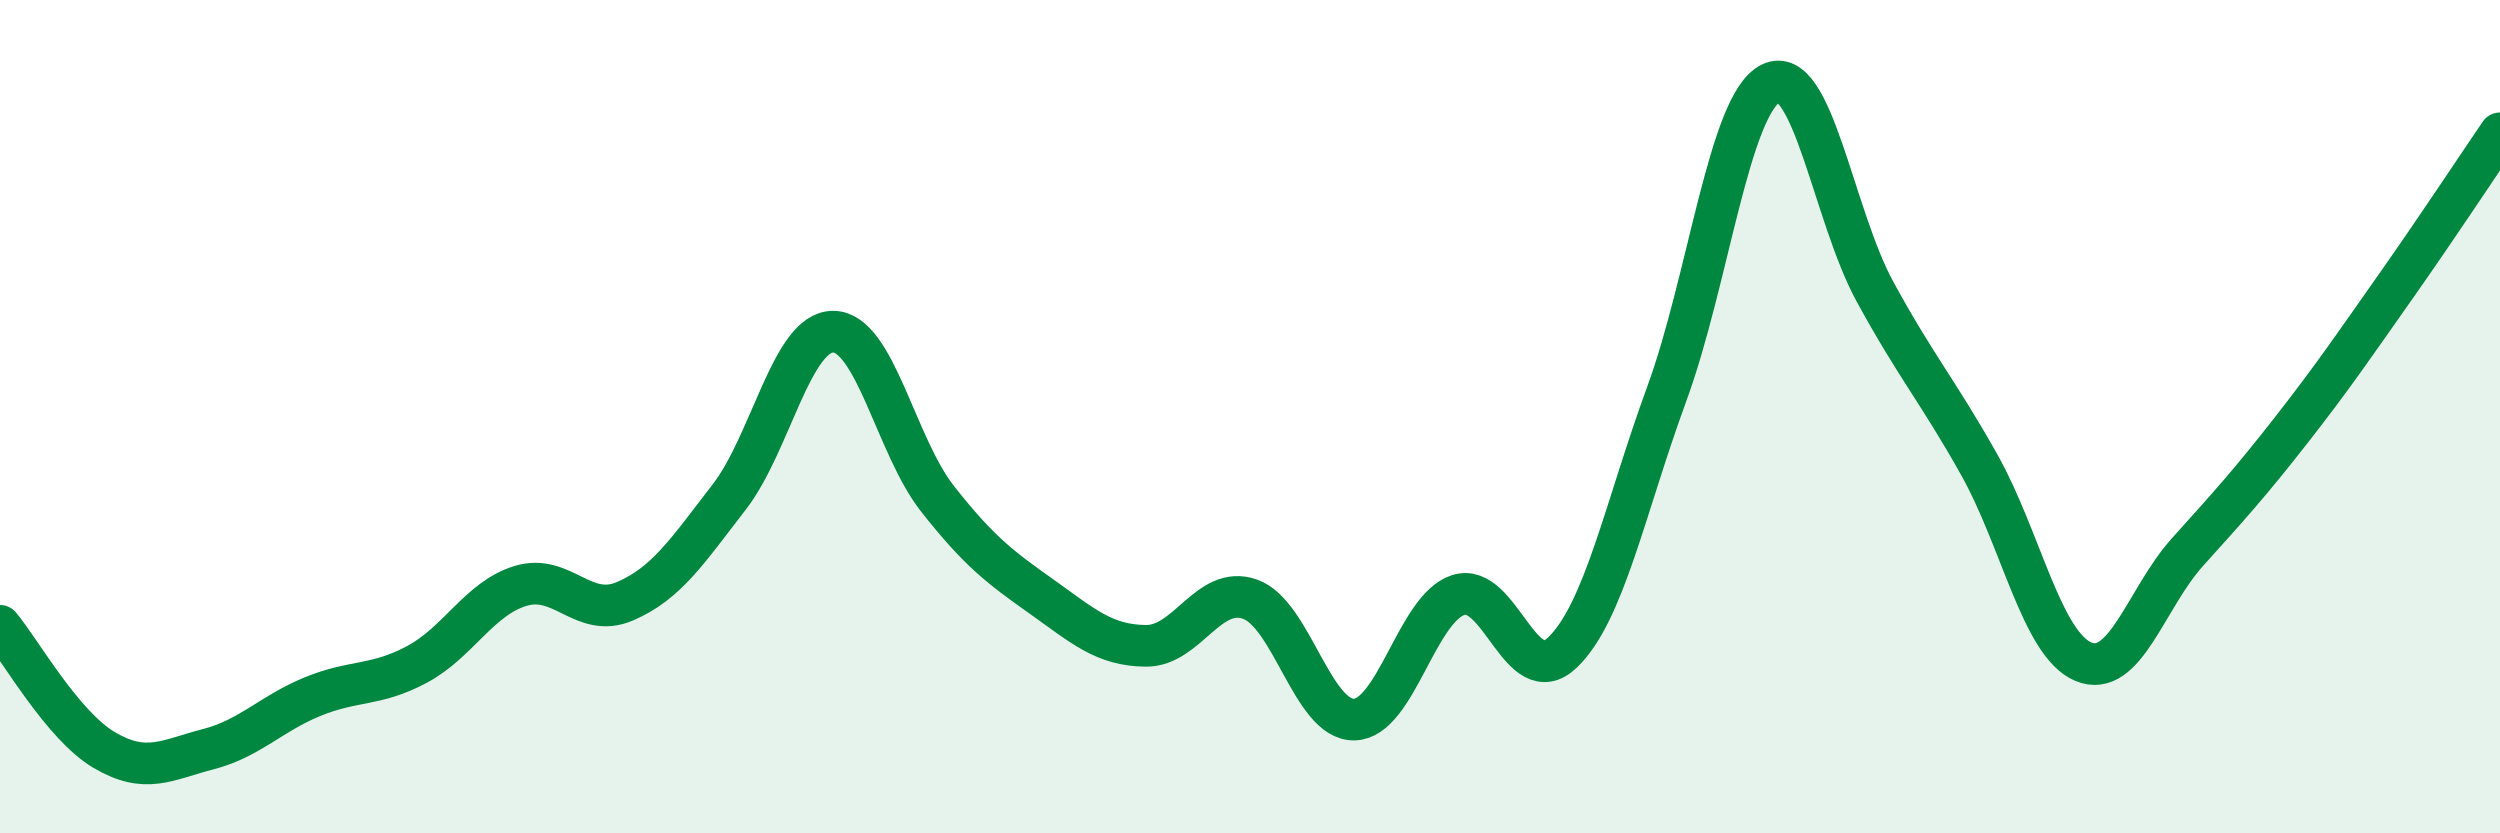
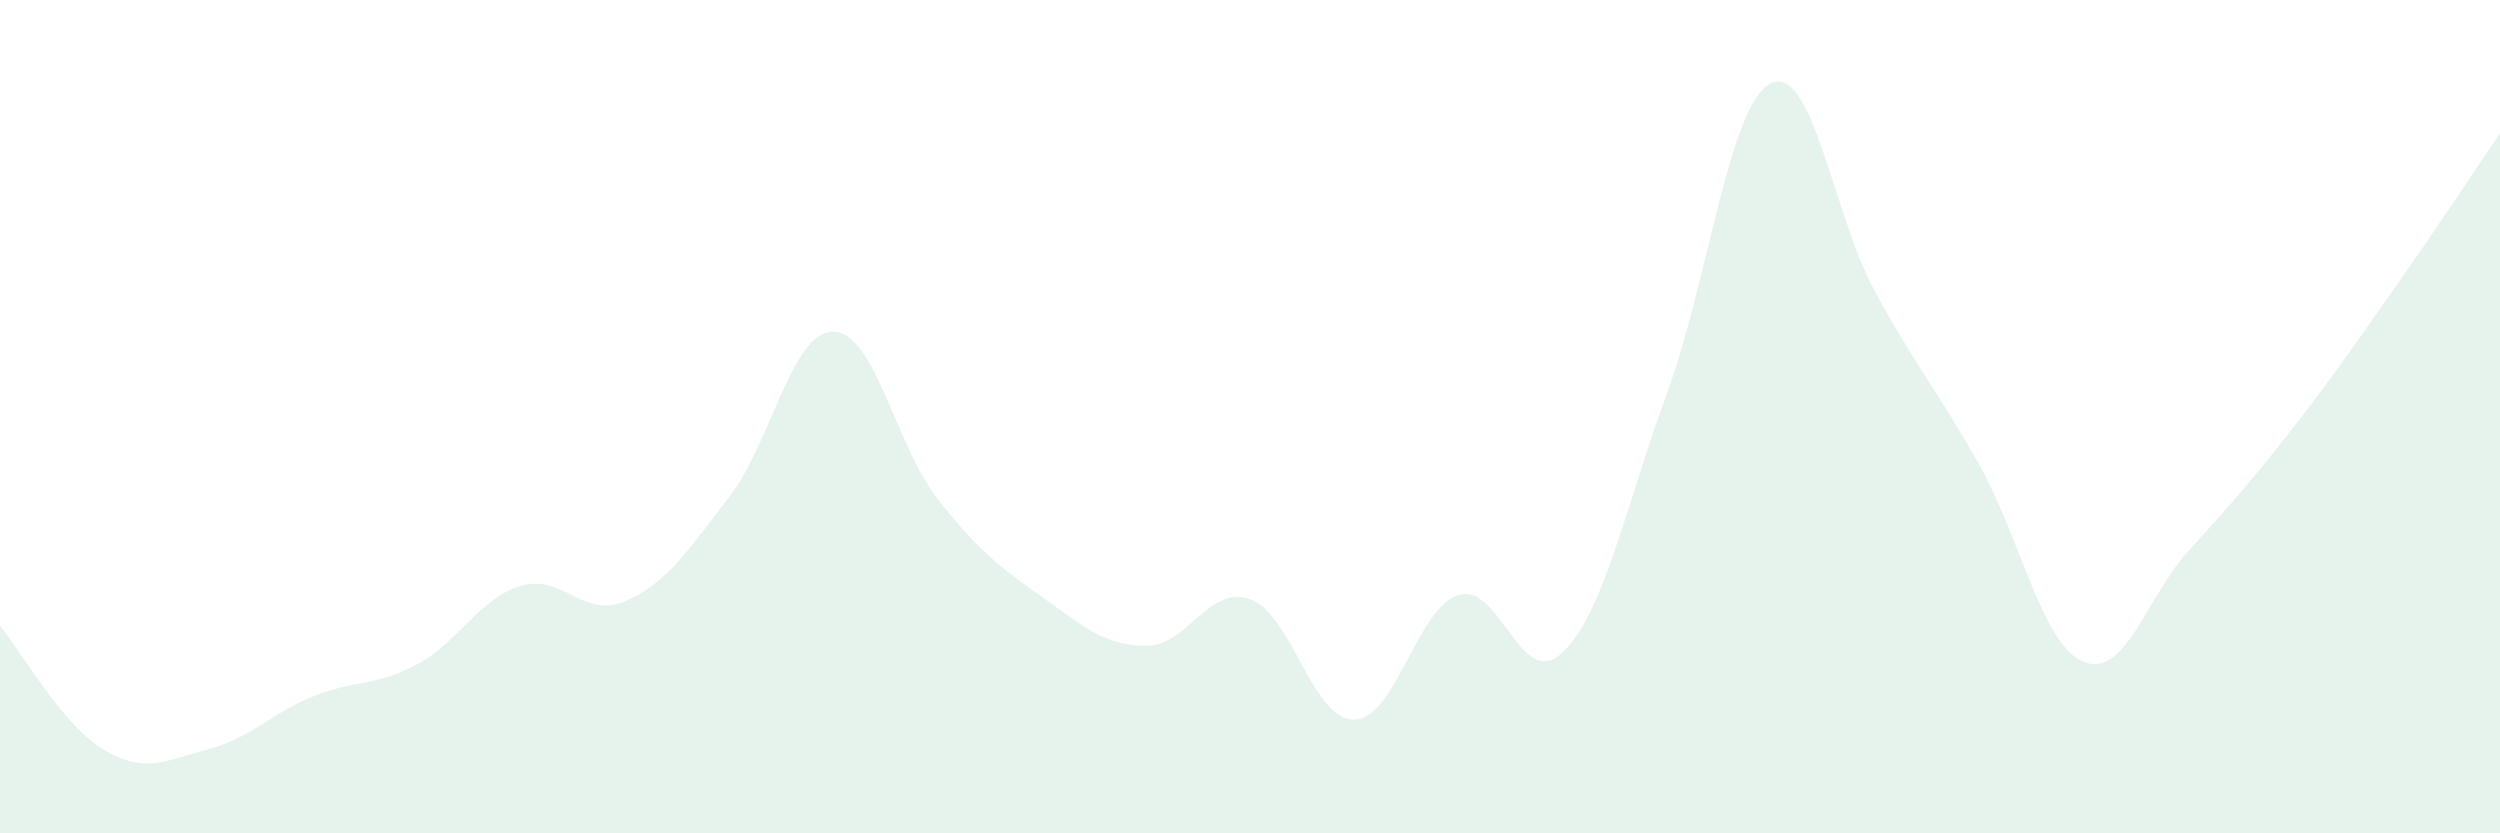
<svg xmlns="http://www.w3.org/2000/svg" width="60" height="20" viewBox="0 0 60 20">
  <path d="M 0,15.02 C 0.5,15.62 1.5,17.41 2.5,18 C 3.5,18.59 4,18.24 5,17.98 C 6,17.72 6.5,17.13 7.5,16.72 C 8.5,16.31 9,16.48 10,15.95 C 11,15.42 11.5,14.36 12.5,14.06 C 13.5,13.76 14,14.86 15,14.43 C 16,14 16.5,13.22 17.5,11.93 C 18.5,10.64 19,7.95 20,7.96 C 21,7.97 21.5,10.7 22.5,11.97 C 23.5,13.24 24,13.61 25,14.32 C 26,15.03 26.5,15.49 27.5,15.5 C 28.5,15.51 29,14.03 30,14.38 C 31,14.73 31.5,17.29 32.5,17.27 C 33.5,17.25 34,14.6 35,14.28 C 36,13.96 36.5,16.62 37.5,15.66 C 38.5,14.7 39,12.19 40,9.46 C 41,6.73 41.5,2.49 42.5,2 C 43.5,1.51 44,5.17 45,7 C 46,8.83 46.5,9.37 47.5,11.15 C 48.5,12.93 49,15.46 50,15.88 C 51,16.3 51.5,14.36 52.5,13.25 C 53.5,12.14 54,11.59 55,10.31 C 56,9.03 56.5,8.29 57.5,6.87 C 58.5,5.45 59.5,3.93 60,3.2L60 20L0 20Z" fill="#008740" opacity="0.1" stroke-linecap="round" stroke-linejoin="round" />
-   <path d="M 0,15.02 C 0.5,15.62 1.5,17.41 2.5,18 C 3.5,18.59 4,18.24 5,17.98 C 6,17.72 6.5,17.13 7.5,16.72 C 8.5,16.31 9,16.48 10,15.95 C 11,15.42 11.5,14.36 12.5,14.06 C 13.5,13.76 14,14.86 15,14.43 C 16,14 16.5,13.22 17.5,11.93 C 18.5,10.64 19,7.95 20,7.96 C 21,7.97 21.5,10.7 22.5,11.97 C 23.5,13.24 24,13.61 25,14.32 C 26,15.03 26.5,15.49 27.5,15.5 C 28.5,15.51 29,14.03 30,14.38 C 31,14.73 31.5,17.29 32.5,17.27 C 33.5,17.25 34,14.6 35,14.28 C 36,13.96 36.5,16.62 37.5,15.66 C 38.5,14.7 39,12.19 40,9.46 C 41,6.73 41.5,2.49 42.5,2 C 43.5,1.51 44,5.17 45,7 C 46,8.83 46.5,9.37 47.5,11.15 C 48.5,12.93 49,15.46 50,15.88 C 51,16.3 51.5,14.36 52.5,13.25 C 53.5,12.14 54,11.59 55,10.31 C 56,9.03 56.5,8.29 57.5,6.87 C 58.5,5.45 59.5,3.93 60,3.2" stroke="#008740" stroke-width="1" fill="none" stroke-linecap="round" stroke-linejoin="round" />
</svg>